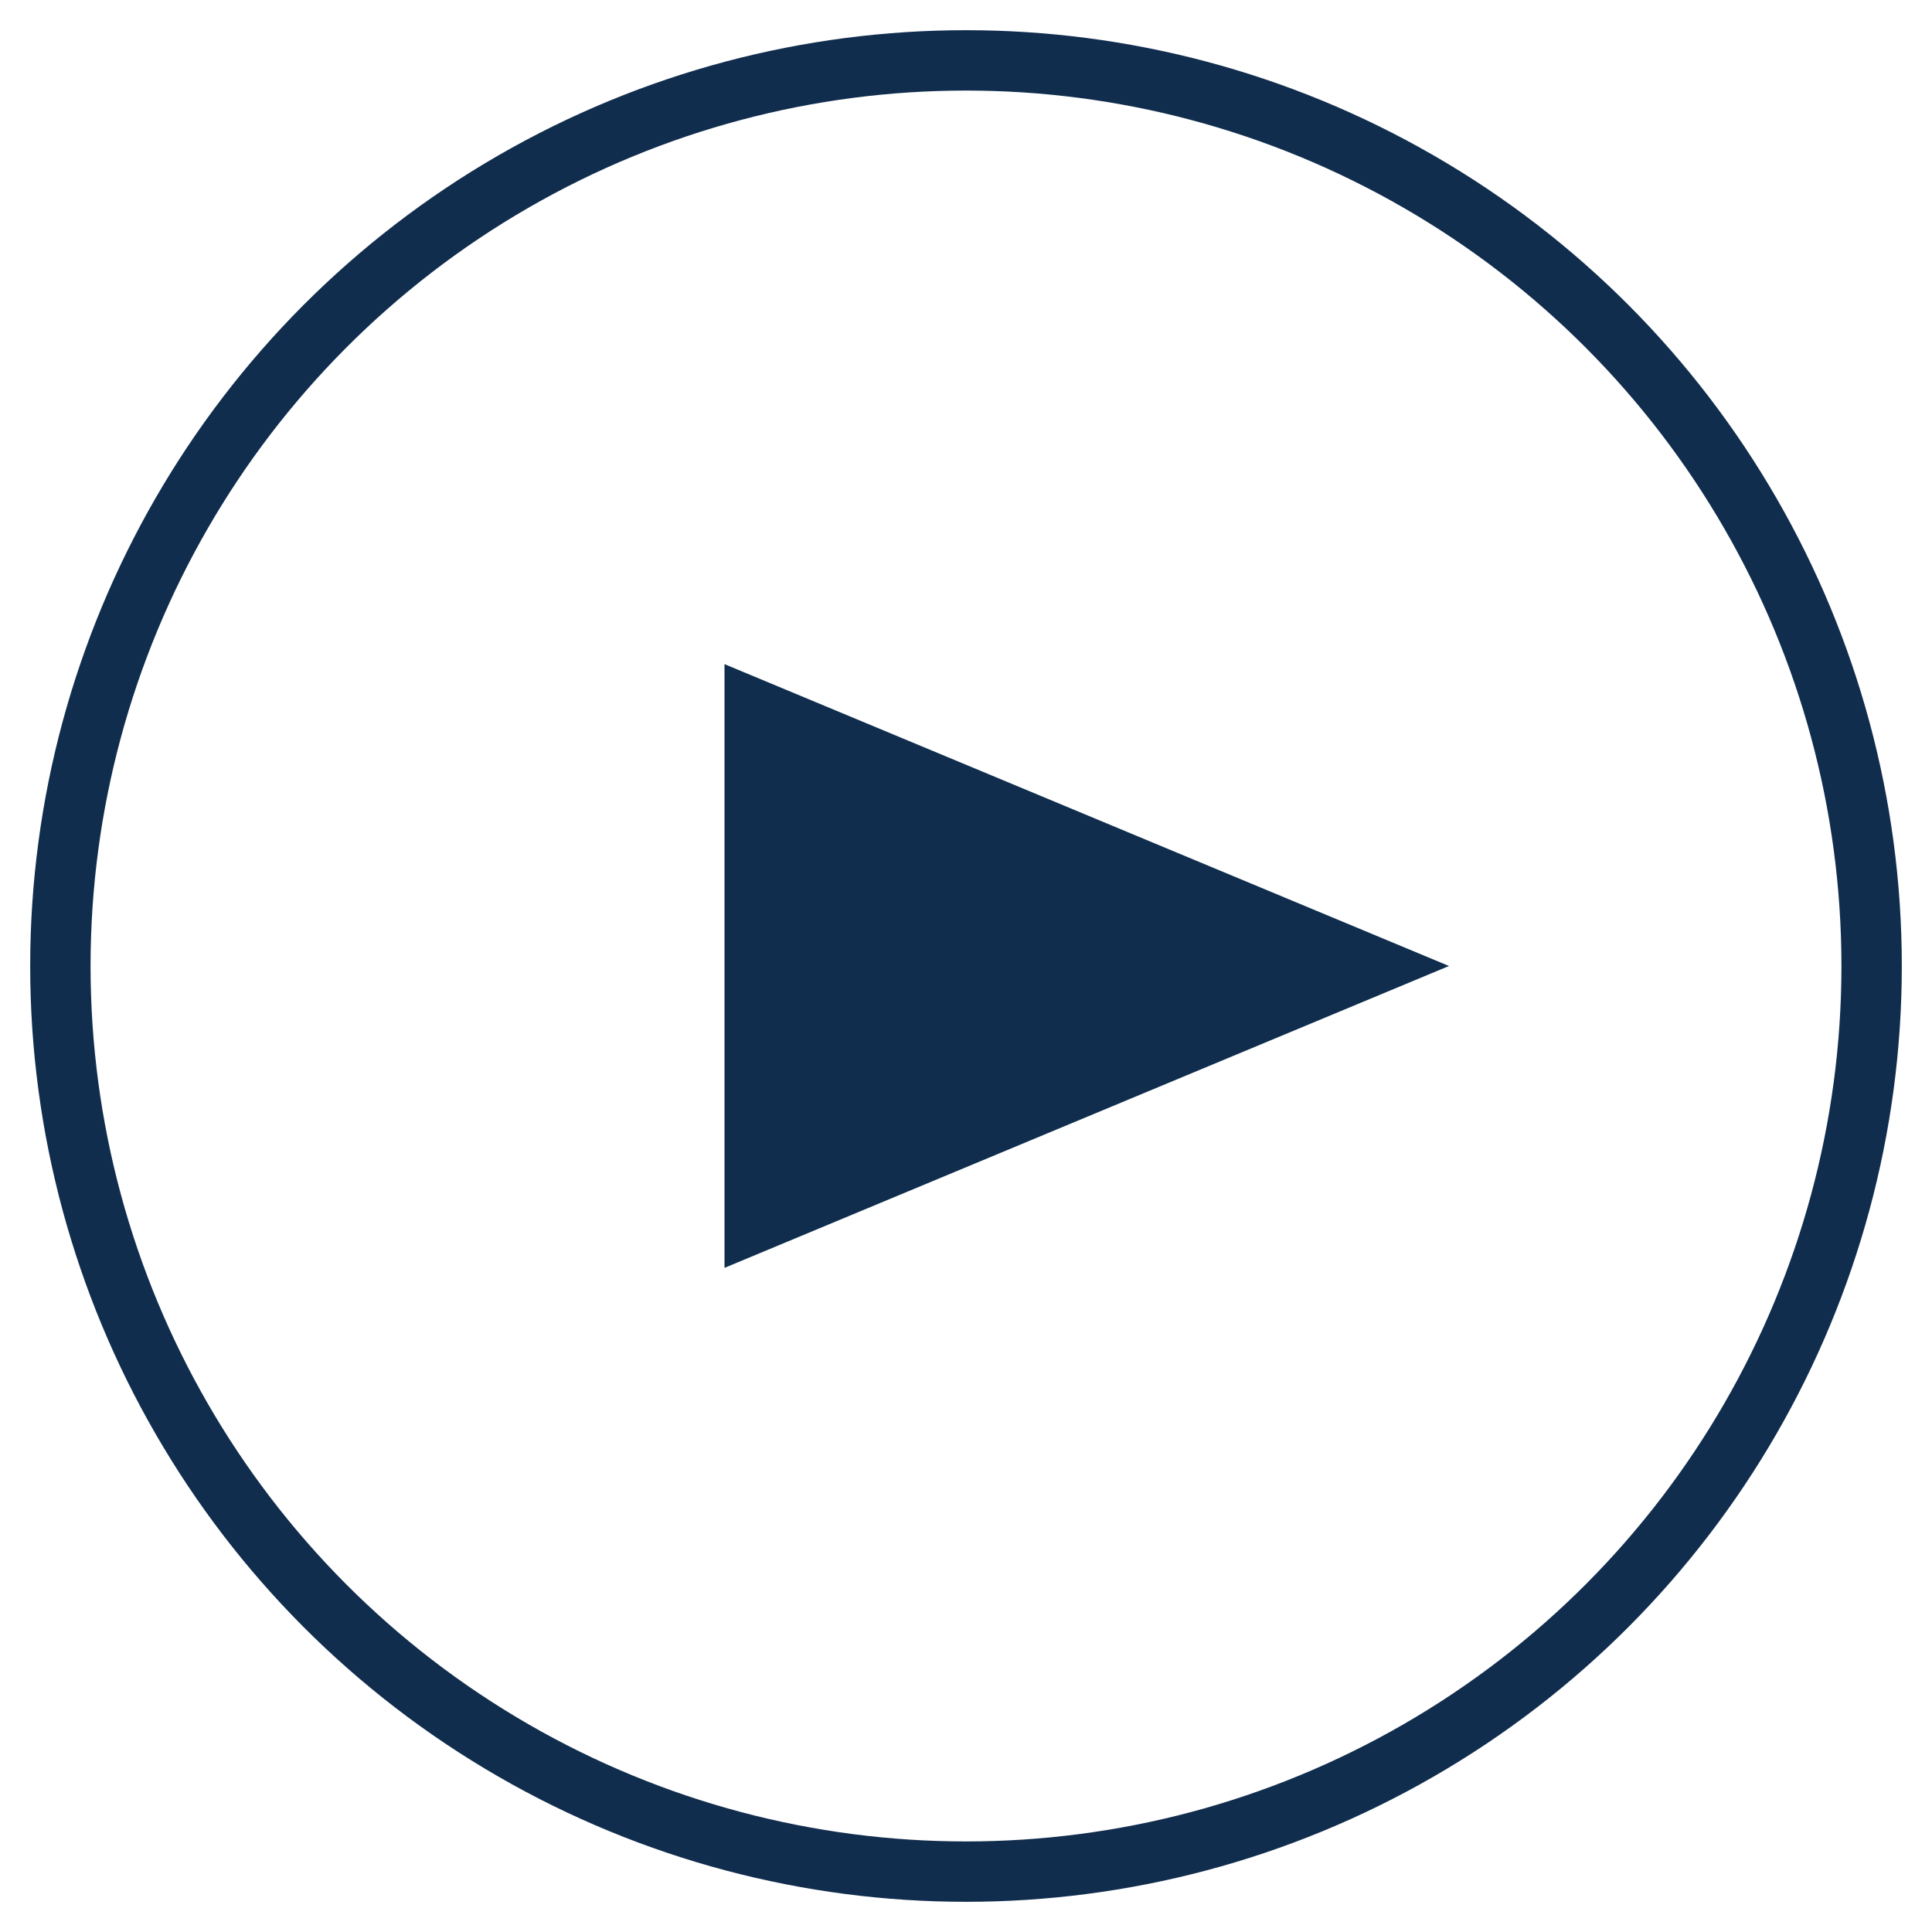
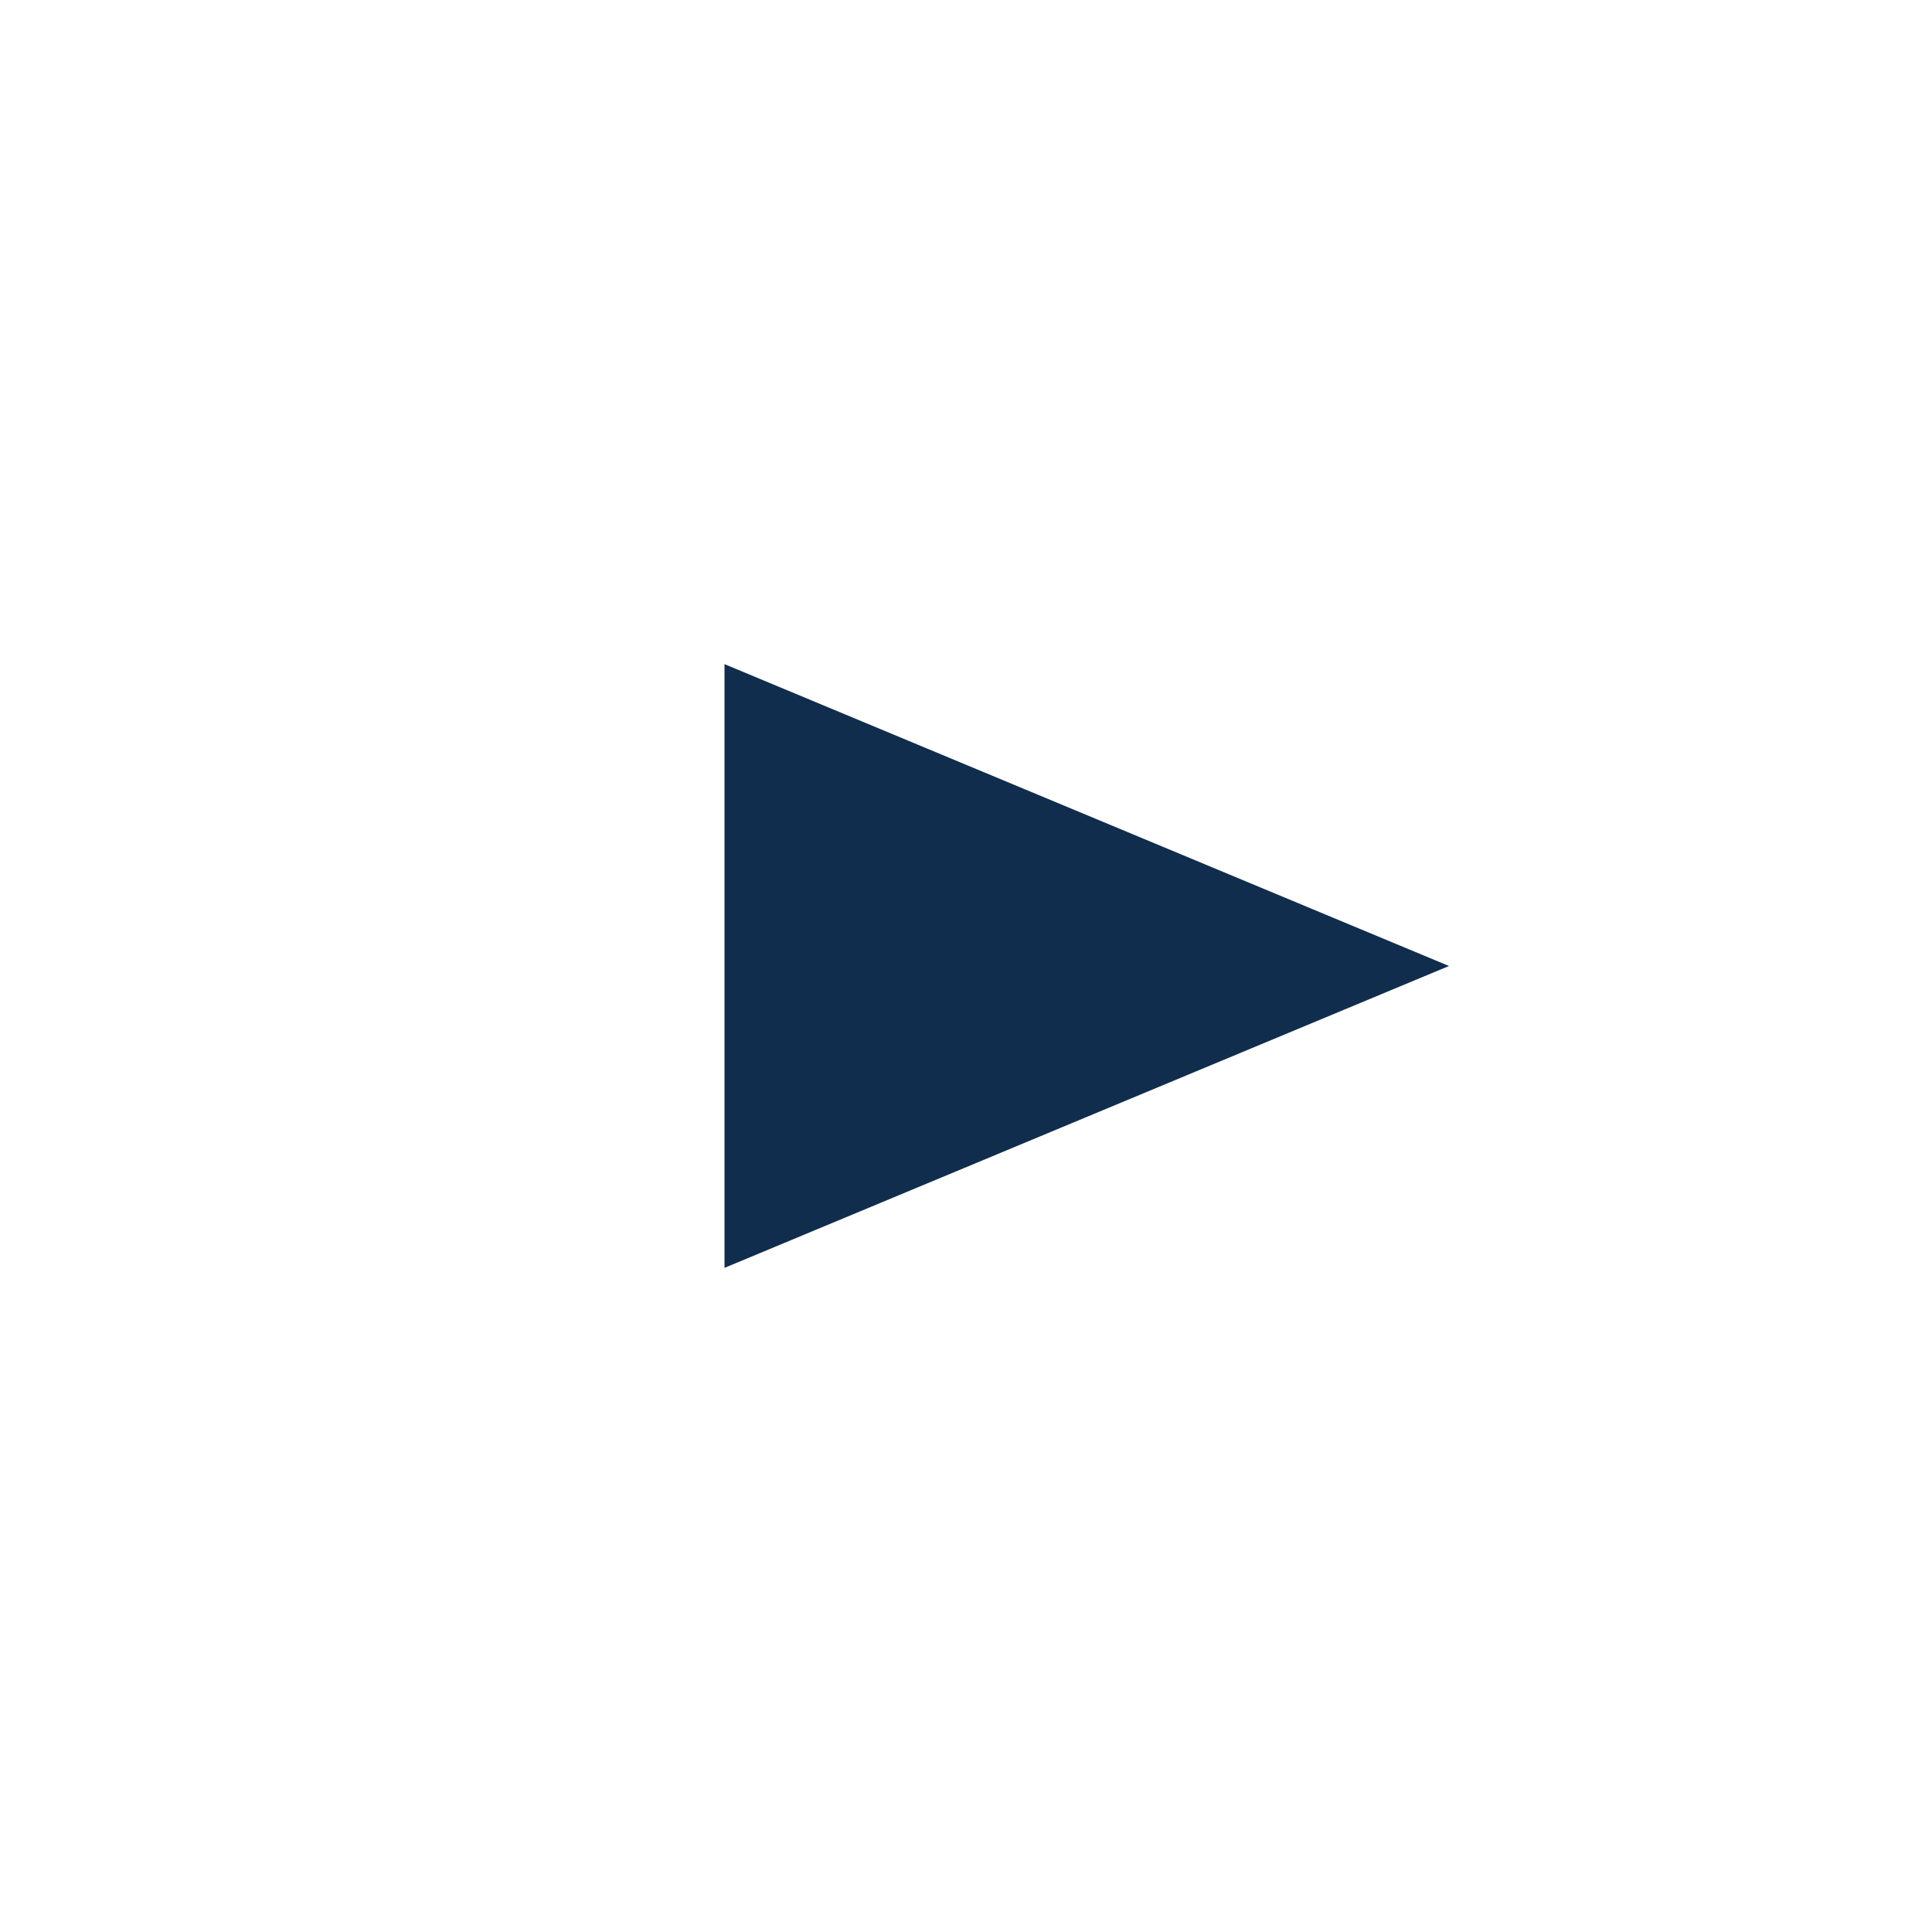
<svg xmlns="http://www.w3.org/2000/svg" width="32px" height="32px" viewBox="0 0 32 32" version="1.1">
  <title>Play</title>
  <g id="Frampton-Desktop-Designs-Rev" stroke="none" stroke-width="1" fill="none" fill-rule="evenodd">
    <g id="27.-Publications-Videos" transform="translate(-49, -502)">
      <g id="Group" transform="translate(50, 503)">
-         <circle id="Oval-Copy" stroke="#112D4E" cx="15" cy="15" r="15" />
        <polygon id="Path-4-Copy" fill="#112D4E" points="11 10 11 20 23 15" />
      </g>
    </g>
  </g>
</svg>